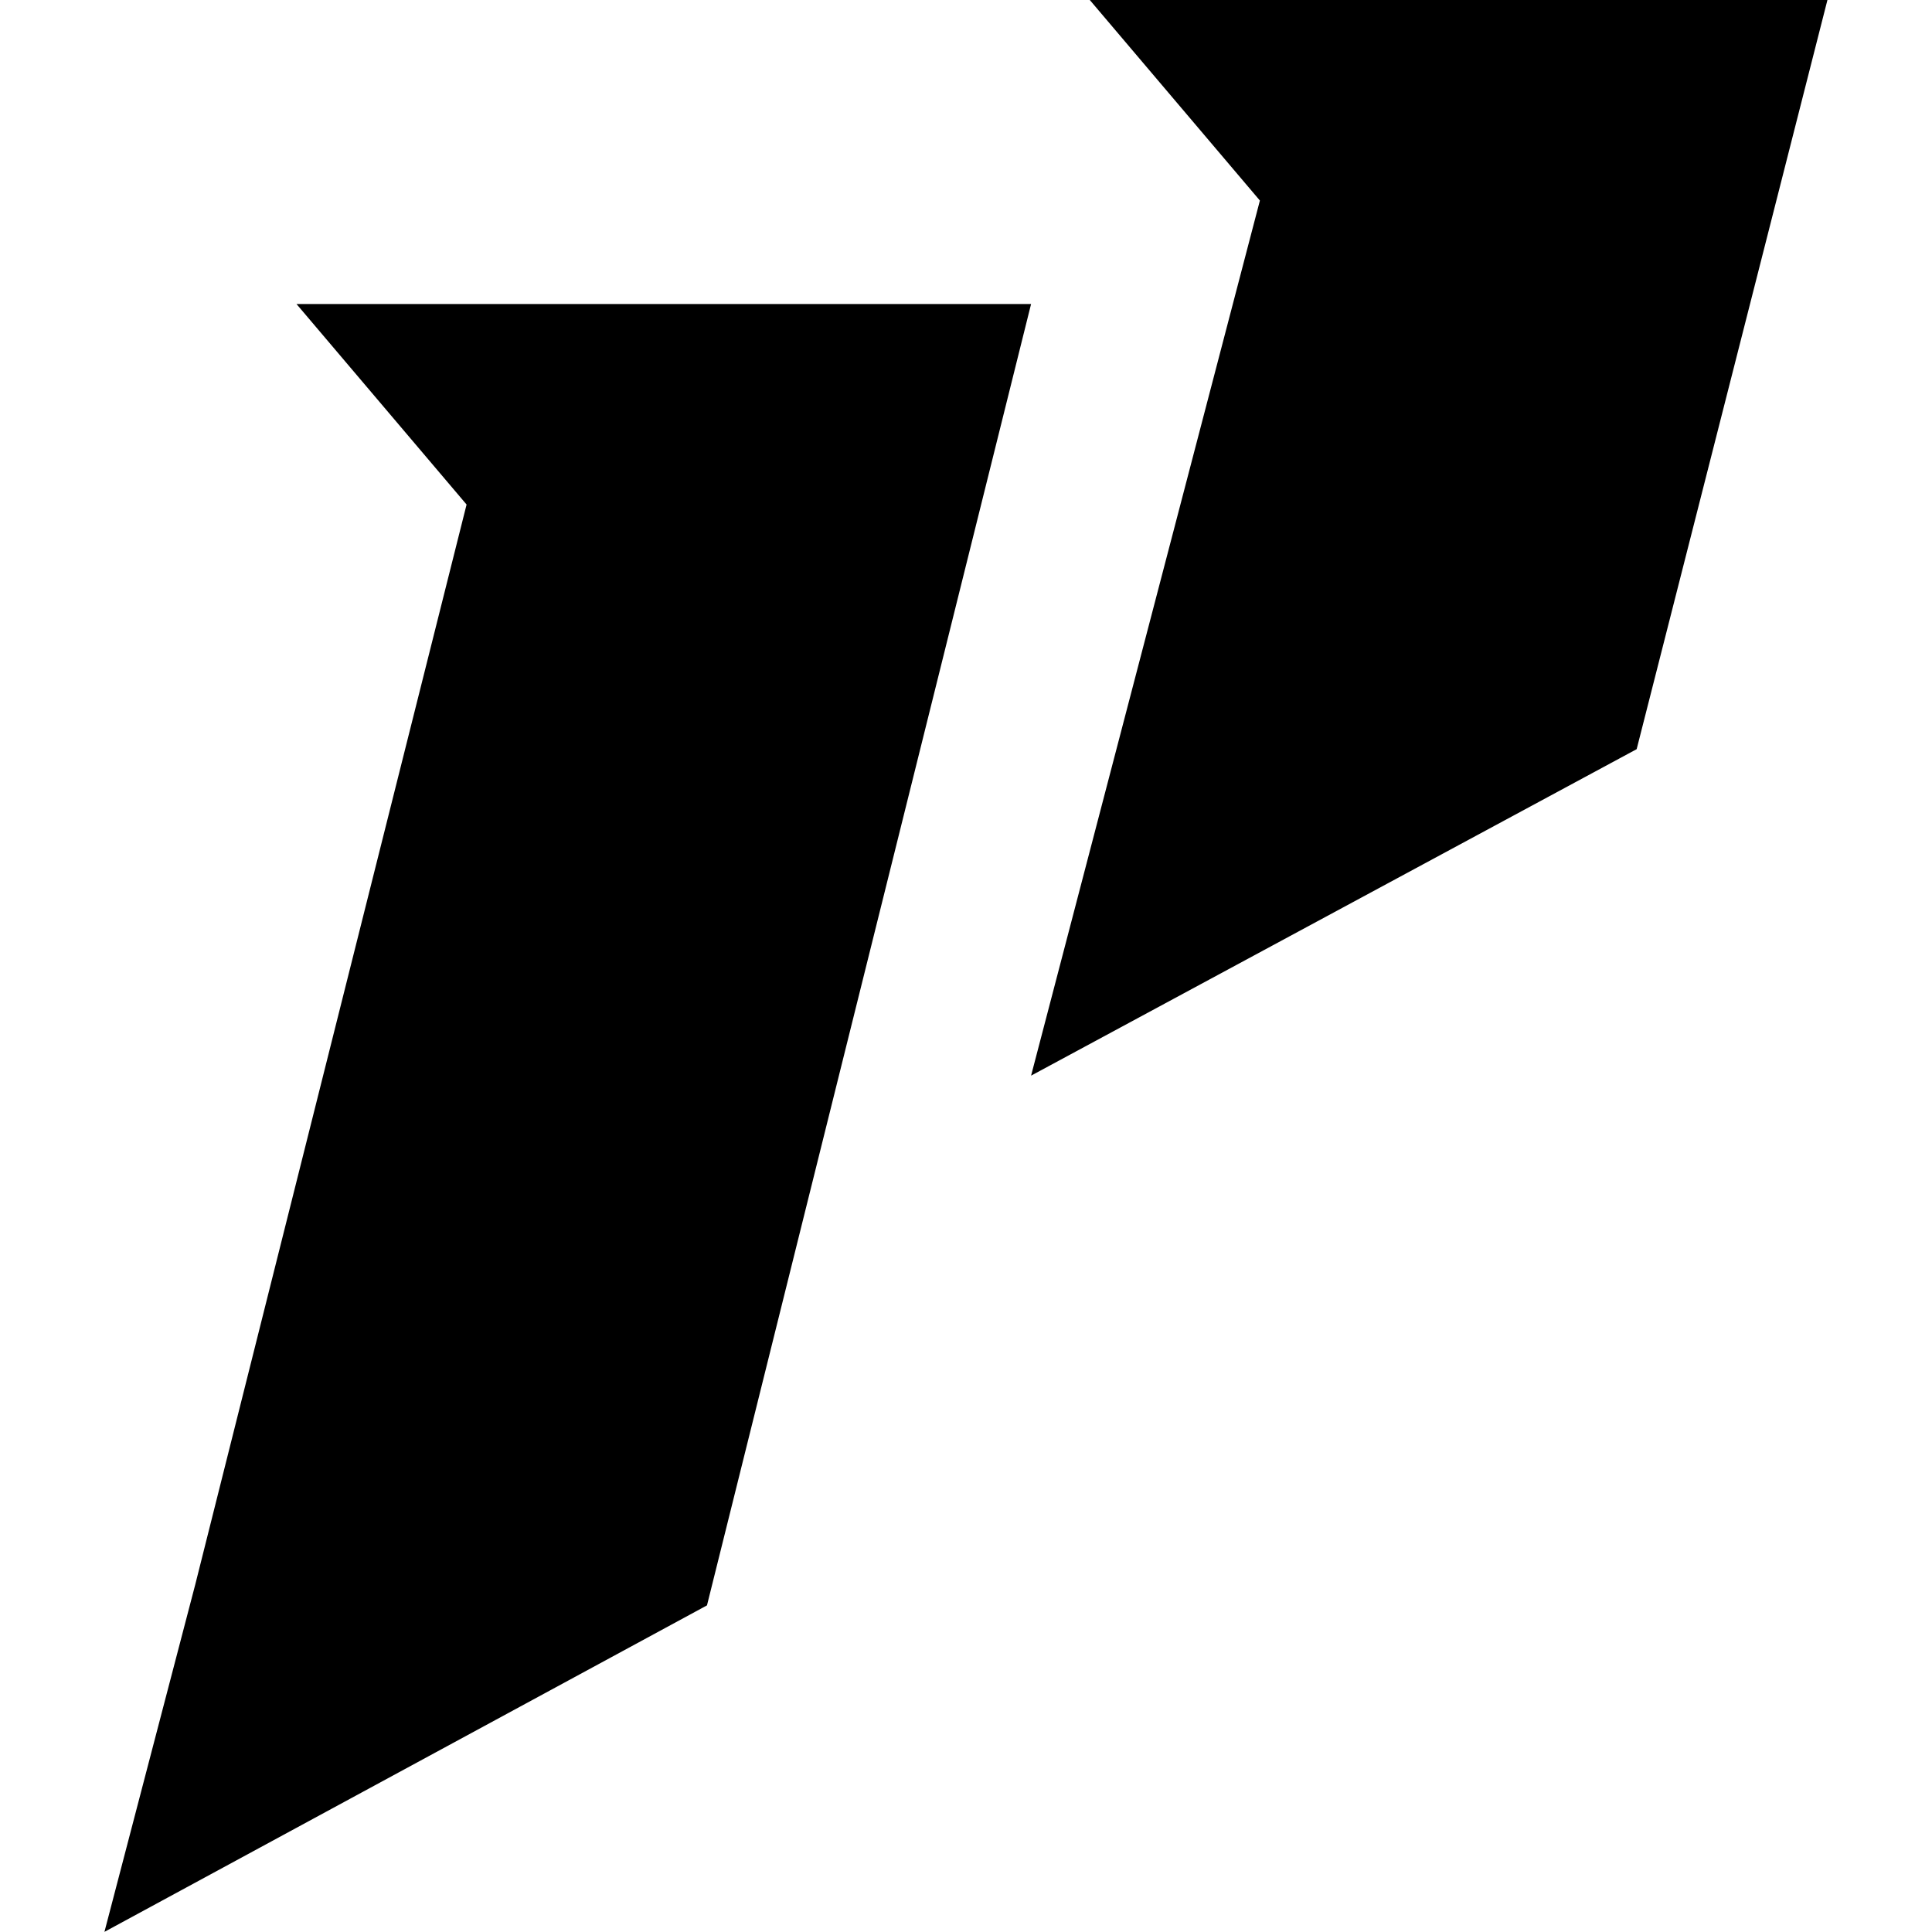
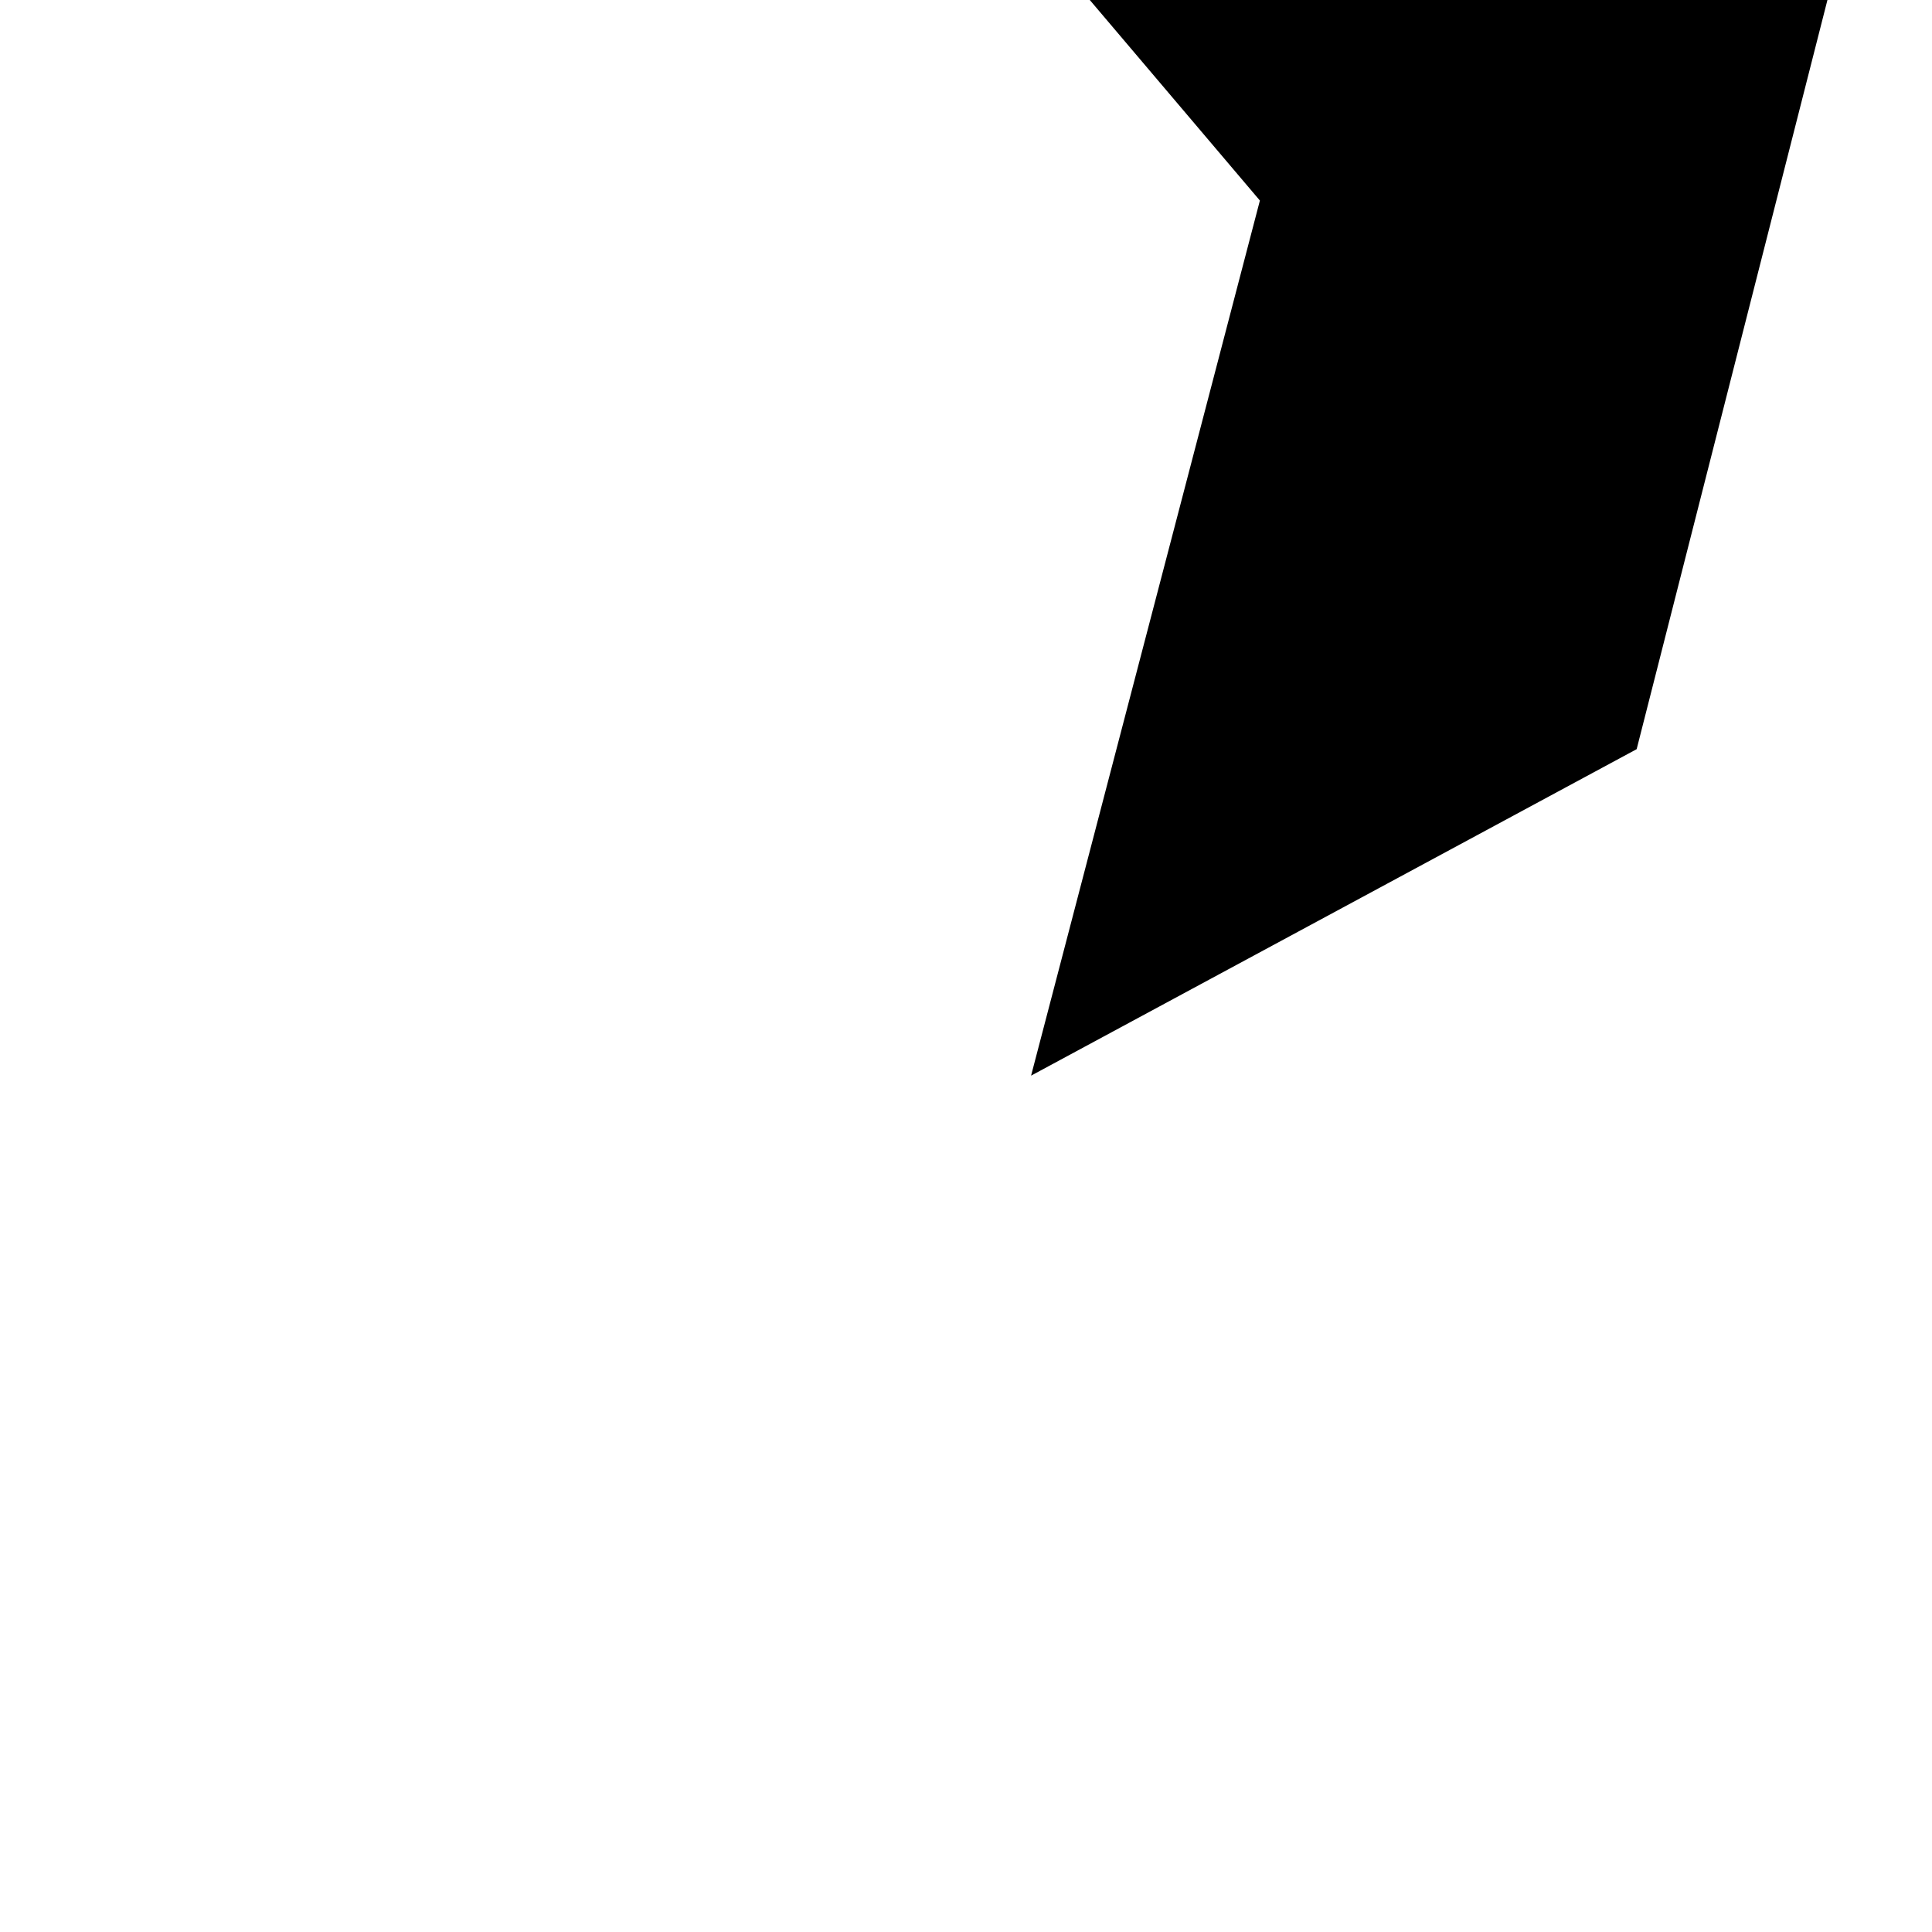
<svg xmlns="http://www.w3.org/2000/svg" viewBox="0 0 1024 1024" width="512px" height="512px">
  <style>
    path, polygon { fill: #000; }

    @media (prefers-color-scheme: dark) {
      path,path, polygon { fill: #fff; }
    }
  </style>
  <g transform="matrix(1.75,0,0,1.75,55.357,2.5096282e-7)">
    <polygon points="308.17,220.53 280.65,325.78 464.06,226.9 521.84,0 298.43,0 349.95,60.74 " />
-     <polygon points="27.52,479.85 0,585.1 182.49,486.22 280.65,92.07 58.16,92.07 109.68,152.81 " />
  </g>
</svg>